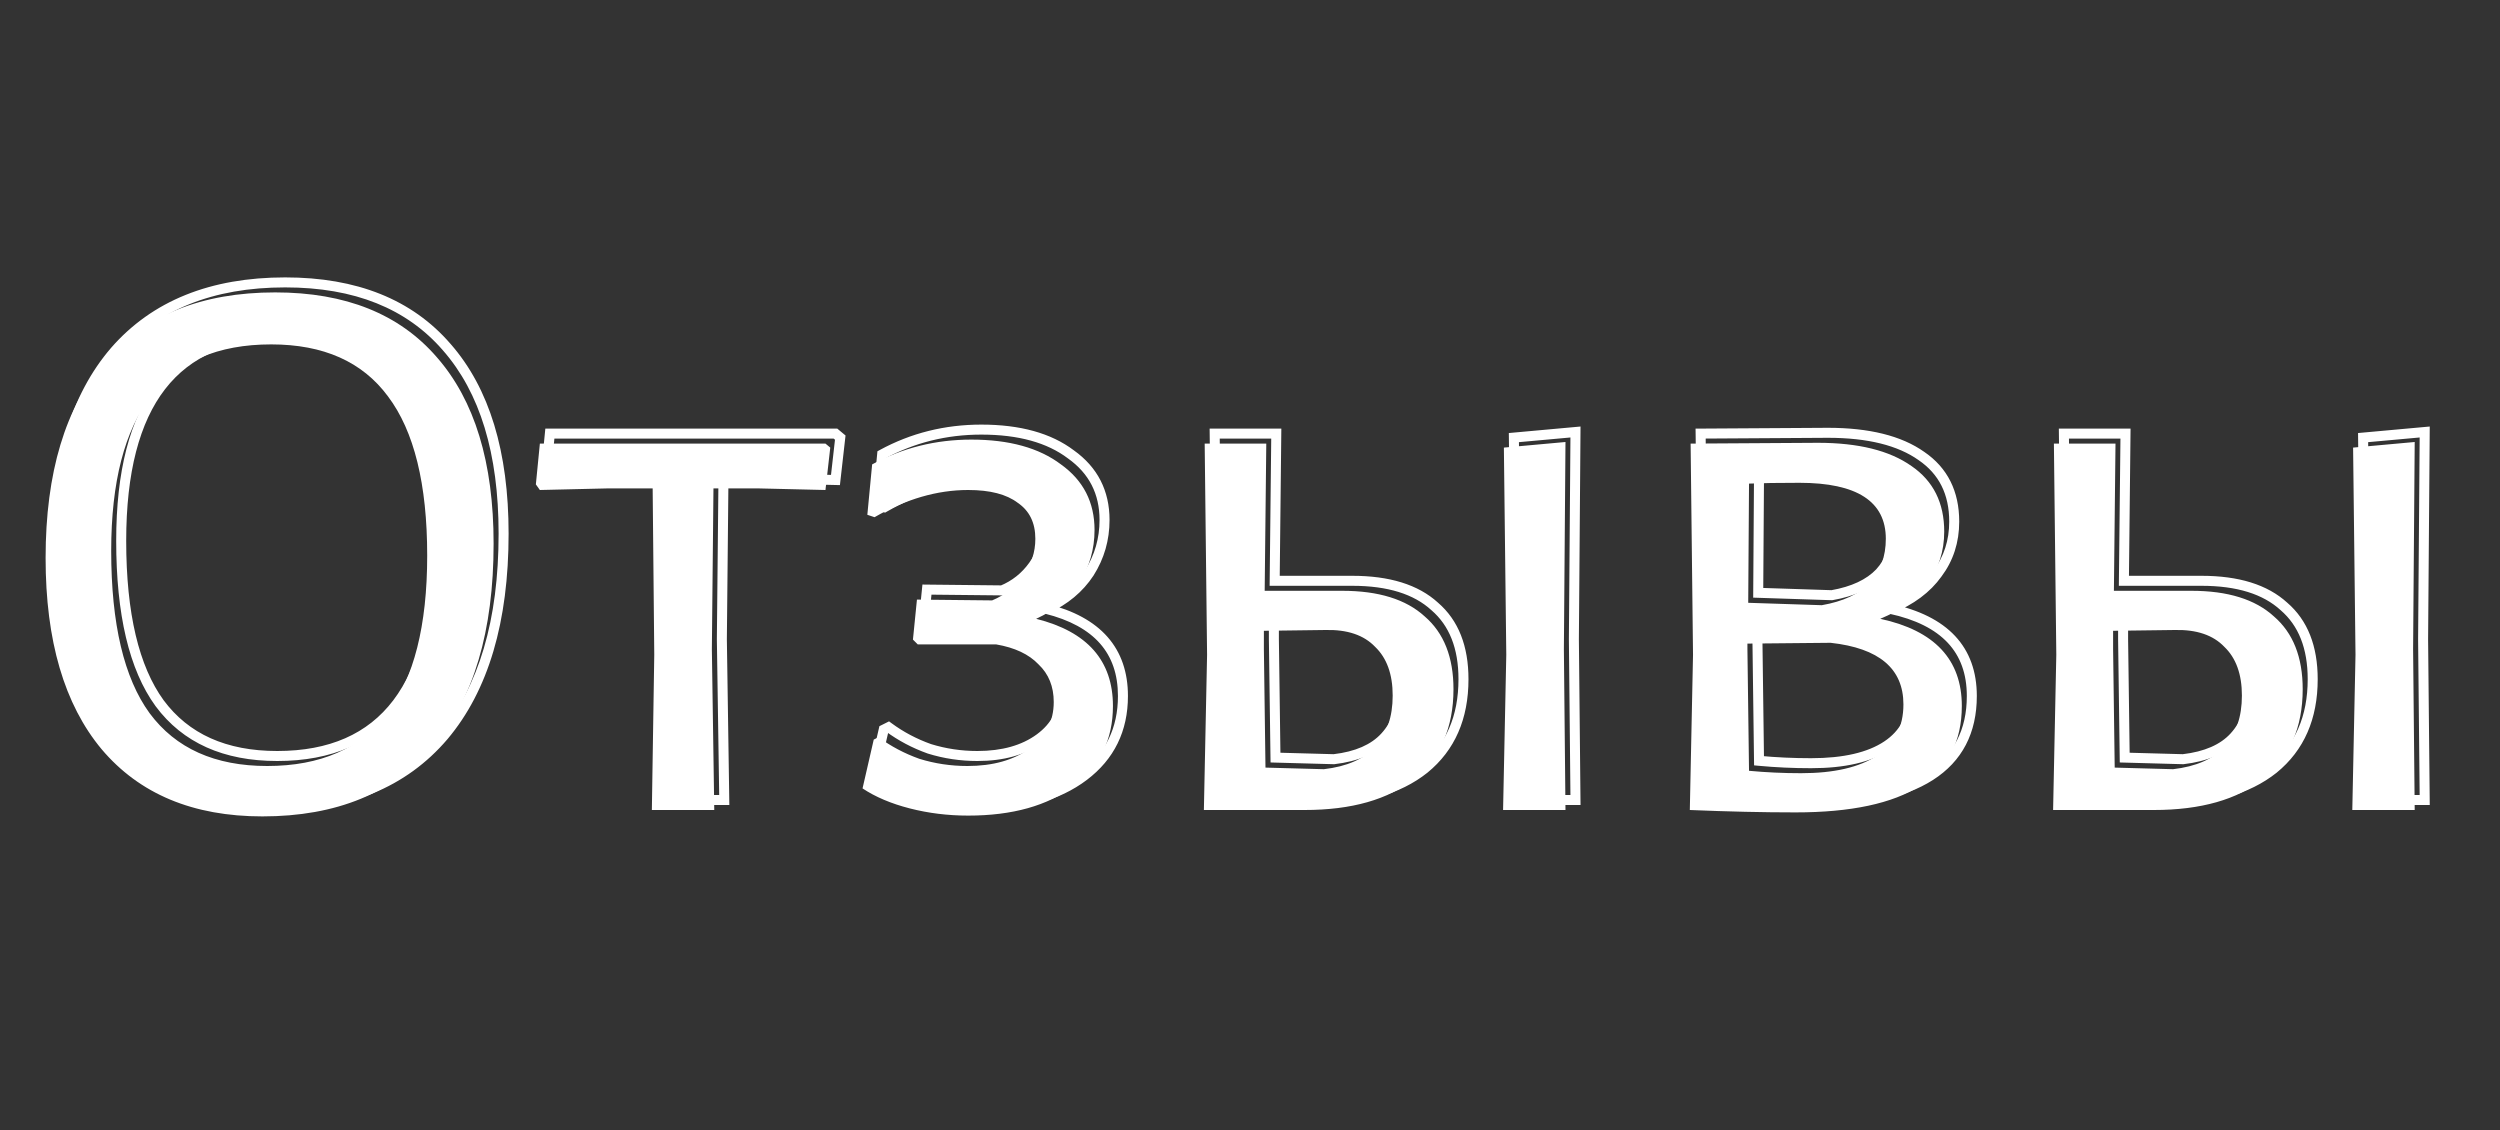
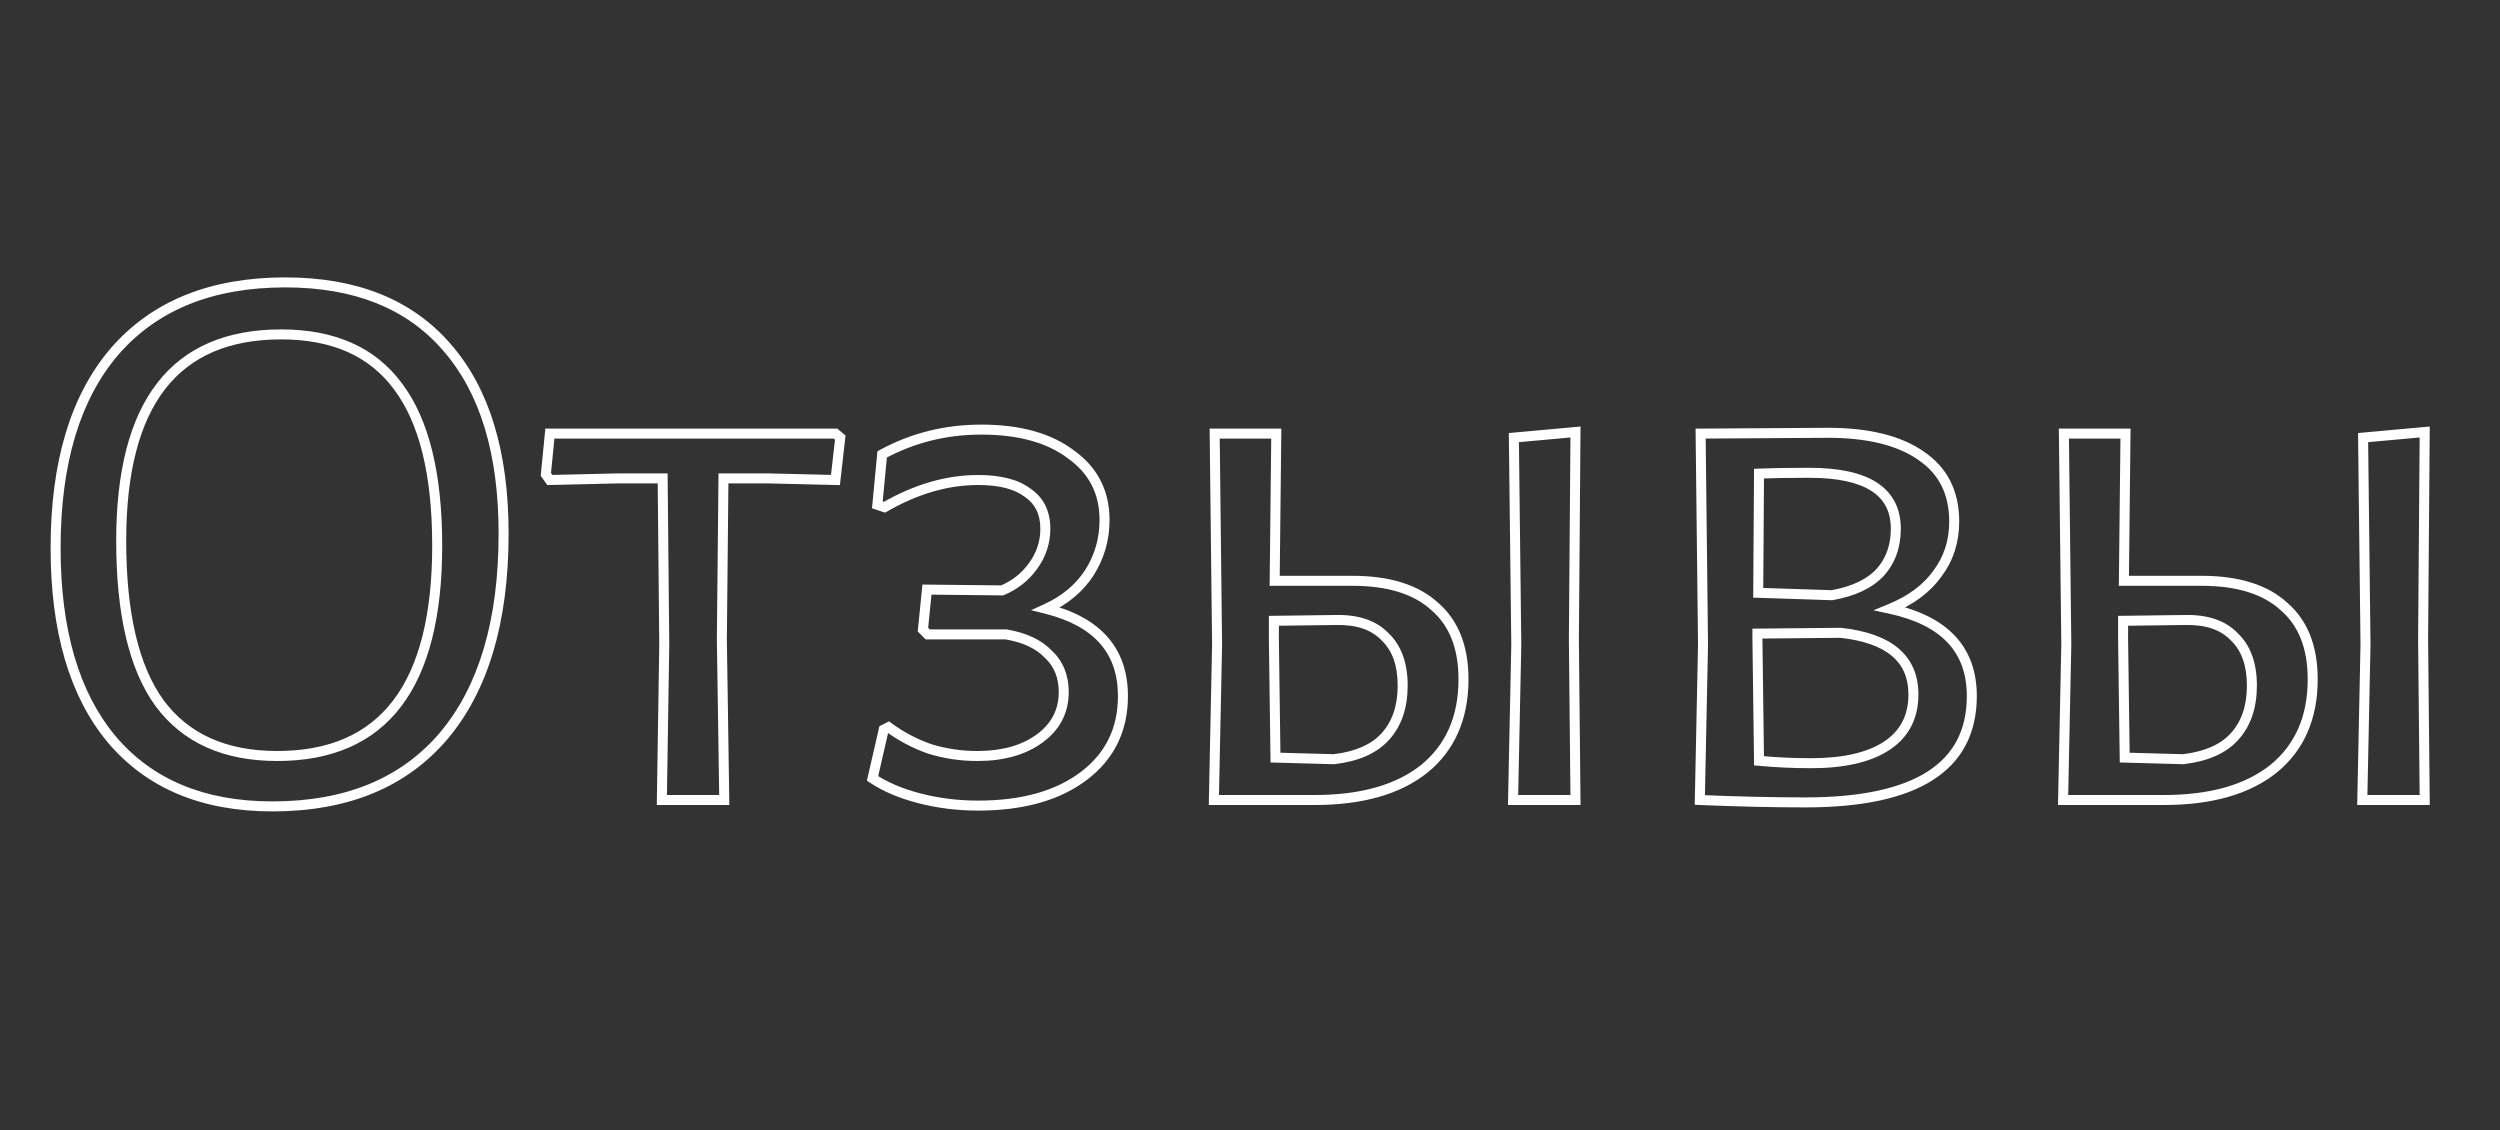
<svg xmlns="http://www.w3.org/2000/svg" width="250" height="113" viewBox="0 0 250 113" fill="none">
  <rect x="0" y="0" width="250" height="113" fill="#333333" stroke="none" />
-   <path d="M27.52 29.24C34.56 29.24 39.947 31.4 43.68 35.72C47.467 40.04 49.36 46.253 49.36 54.36C49.36 63.107 47.36 69.853 43.36 74.6C39.36 79.293 33.653 81.64 26.24 81.64C19.307 81.64 13.947 79.4 10.16 74.92C6.427 70.44 4.56 64.067 4.56 55.8C4.56 47.267 6.533 40.707 10.48 36.12C14.48 31.533 20.16 29.24 27.52 29.24ZM27.12 34.44C16.453 34.44 11.12 41.32 11.12 55.08C11.12 62.387 12.4 67.8 14.96 71.32C17.573 74.84 21.493 76.6 26.72 76.6C37.387 76.6 42.72 69.587 42.72 55.56C42.72 48.413 41.413 43.107 38.8 39.64C36.24 36.173 32.347 34.44 27.12 34.44ZM83.026 44.76L82.546 49L75.826 48.84H71.346L71.186 64.92L71.426 81H65.186L65.426 65.48L65.266 48.84H60.786L53.986 49L53.586 48.44L53.986 44.36H82.546L83.026 44.76ZM103.614 61.88C108.734 63.16 111.294 66.067 111.294 70.6C111.294 73.96 109.988 76.627 107.374 78.6C104.761 80.573 101.241 81.56 96.814 81.56C94.788 81.56 92.841 81.32 90.974 80.84C89.108 80.36 87.534 79.693 86.254 78.84L87.374 73.96L87.854 73.72C89.081 74.627 90.441 75.347 91.934 75.88C93.481 76.36 95.081 76.6 96.734 76.6C99.294 76.6 101.374 76.013 102.974 74.84C104.574 73.667 105.374 72.12 105.374 70.2C105.374 68.653 104.868 67.4 103.854 66.44C102.894 65.427 101.481 64.76 99.614 64.44H91.774L91.294 63.96L91.694 59.96L99.214 60.04C100.494 59.507 101.534 58.68 102.334 57.56C103.134 56.44 103.534 55.213 103.534 53.88C103.534 52.28 102.948 51.08 101.774 50.28C100.654 49.427 99.001 49 96.814 49C93.721 49 90.601 49.907 87.454 51.72L86.734 51.48L87.214 46.44C90.254 44.787 93.561 43.96 97.134 43.96C100.921 43.96 103.908 44.787 106.094 46.44C108.334 48.04 109.454 50.227 109.454 53C109.454 54.92 108.948 56.68 107.934 58.28C106.921 59.827 105.481 61.027 103.614 61.88ZM156.388 64.92L156.548 81H150.308L150.628 65.48L150.388 44.76L156.548 44.2L156.388 64.92ZM134.228 59.08C137.855 59.08 140.601 59.933 142.468 61.64C144.388 63.293 145.348 65.72 145.348 68.92C145.348 72.76 144.041 75.747 141.428 77.88C138.815 79.96 135.161 81 130.468 81H120.388L120.708 65.48L120.468 44.36H126.628L126.468 59.08H134.228ZM132.388 76.92C134.681 76.653 136.388 75.907 137.508 74.68C138.681 73.4 139.268 71.693 139.268 69.56C139.268 67.427 138.681 65.8 137.508 64.68C136.388 63.507 134.735 62.947 132.548 63L126.388 63.08V64.92L126.548 76.76L132.388 76.92ZM188.022 61.88C193.462 63.053 196.182 65.96 196.182 70.6C196.182 77.693 190.635 81.24 179.542 81.24C176.342 81.24 172.822 81.16 168.982 81L169.302 65.48L169.062 44.36L181.782 44.28C185.835 44.28 188.955 45.053 191.142 46.6C193.329 48.093 194.422 50.28 194.422 53.16C194.422 55.133 193.862 56.867 192.742 58.36C191.675 59.853 190.102 61.027 188.022 61.88ZM188.582 53.88C188.582 50.147 185.702 48.28 179.942 48.28C177.809 48.28 176.129 48.307 174.902 48.36L174.822 60.28L182.182 60.52C184.315 60.147 185.915 59.4 186.982 58.28C188.049 57.107 188.582 55.64 188.582 53.88ZM180.102 77.32C183.409 77.32 185.942 76.733 187.702 75.56C189.462 74.387 190.342 72.68 190.342 70.44C190.342 66.867 187.915 64.813 183.062 64.28L174.742 64.36V64.92L174.902 77.08C176.609 77.24 178.342 77.32 180.102 77.32ZM241.31 64.92L241.47 81H235.23L235.55 65.48L235.31 44.76L241.47 44.2L241.31 64.92ZM219.15 59.08C222.777 59.08 225.523 59.933 227.39 61.64C229.31 63.293 230.27 65.72 230.27 68.92C230.27 72.76 228.963 75.747 226.35 77.88C223.737 79.96 220.083 81 215.39 81H205.31L205.63 65.48L205.39 44.36H211.55L211.39 59.08H219.15ZM217.31 76.92C219.603 76.653 221.31 75.907 222.43 74.68C223.603 73.4 224.19 71.693 224.19 69.56C224.19 67.427 223.603 65.8 222.43 64.68C221.31 63.507 219.657 62.947 217.47 63L211.31 63.08V64.92L211.47 76.76L217.31 76.92Z" fill="white" />
-   <path d="M44.68 34.72L44.302 35.047L44.304 35.05L44.68 34.72ZM44.36 73.6L44.741 73.924L44.742 73.922L44.36 73.6ZM11.16 73.92L10.776 74.24L10.778 74.243L11.16 73.92ZM11.48 35.12L11.103 34.791L11.101 34.794L11.48 35.12ZM15.96 70.32L15.556 70.614L15.559 70.618L15.96 70.32ZM39.8 38.64L39.398 38.937L39.401 38.941L39.8 38.64ZM28.52 28.74C35.452 28.74 40.685 30.862 44.302 35.047L45.058 34.393C41.208 29.938 35.669 27.74 28.52 27.74V28.74ZM44.304 35.05C47.983 39.247 49.86 45.325 49.86 53.36H50.86C50.86 45.182 48.95 38.833 45.056 34.39L44.304 35.05ZM49.86 53.36C49.86 62.036 47.876 68.652 43.978 73.278L44.742 73.922C48.844 69.055 50.86 62.177 50.86 53.36H49.86ZM43.98 73.276C40.094 77.835 34.539 80.14 27.24 80.14V81.14C34.767 81.14 40.626 78.752 44.74 73.924L43.98 73.276ZM27.24 80.14C20.424 80.14 15.216 77.944 11.542 73.597L10.778 74.243C14.677 78.856 20.189 81.14 27.24 81.14V80.14ZM11.544 73.6C7.912 69.241 6.06 62.998 6.06 54.8H5.06C5.06 63.136 6.942 69.639 10.776 74.24L11.544 73.6ZM6.06 54.8C6.06 46.338 8.017 39.911 11.859 35.446L11.101 34.794C7.05 39.502 5.06 46.196 5.06 54.8H6.06ZM11.857 35.449C15.742 30.994 21.271 28.74 28.52 28.74V27.74C21.049 27.74 15.218 30.073 11.103 34.791L11.857 35.449ZM28.12 32.94C22.671 32.94 18.508 34.704 15.725 38.294C12.961 41.859 11.62 47.149 11.62 54.08H12.62C12.62 47.251 13.946 42.221 16.515 38.906C19.066 35.616 22.903 33.94 28.12 33.94V32.94ZM11.62 54.08C11.62 61.428 12.904 66.968 15.556 70.614L16.364 70.026C13.896 66.632 12.62 61.346 12.62 54.08H11.62ZM15.559 70.618C18.285 74.29 22.369 76.1 27.72 76.1V75.1C22.617 75.1 18.862 73.39 16.361 70.022L15.559 70.618ZM27.72 76.1C33.173 76.1 37.337 74.3 40.118 70.643C42.88 67.011 44.22 61.623 44.22 54.56H43.22C43.22 61.524 41.894 66.656 39.322 70.037C36.77 73.393 32.934 75.1 27.72 75.1V76.1ZM44.22 54.56C44.22 47.369 42.908 41.933 40.199 38.339L39.401 38.941C41.918 42.281 43.22 47.458 43.22 54.56H44.22ZM40.202 38.343C37.528 34.721 33.467 32.94 28.12 32.94V33.94C33.226 33.94 36.953 35.626 39.398 38.937L40.202 38.343ZM84.026 43.76L84.523 43.816L84.553 43.548L84.346 43.376L84.026 43.76ZM83.546 48L83.534 48.5L83.992 48.511L84.043 48.056L83.546 48ZM76.826 47.84L76.838 47.34H76.826V47.84ZM72.346 47.84V47.34H71.851L71.846 47.835L72.346 47.84ZM72.186 63.92L71.686 63.915L71.686 63.928L72.186 63.92ZM72.426 80V80.5H72.934L72.926 79.993L72.426 80ZM66.186 80L65.686 79.992L65.678 80.5H66.186V80ZM66.426 64.48L66.926 64.488L66.926 64.475L66.426 64.48ZM66.266 47.84L66.766 47.835L66.761 47.34H66.266V47.84ZM61.786 47.84V47.34L61.775 47.34L61.786 47.84ZM54.986 48L54.579 48.291L54.733 48.506L54.998 48.5L54.986 48ZM54.586 47.44L54.089 47.391L54.07 47.578L54.179 47.731L54.586 47.44ZM54.986 43.36V42.86H54.533L54.489 43.311L54.986 43.36ZM83.546 43.36L83.866 42.976L83.727 42.86H83.546V43.36ZM83.529 43.704L83.049 47.944L84.043 48.056L84.523 43.816L83.529 43.704ZM83.558 47.5L76.838 47.34L76.814 48.34L83.534 48.5L83.558 47.5ZM76.826 47.34H72.346V48.34H76.826V47.34ZM71.846 47.835L71.686 63.915L72.686 63.925L72.846 47.845L71.846 47.835ZM71.686 63.928L71.926 80.007L72.926 79.993L72.686 63.913L71.686 63.928ZM72.426 79.5H66.186V80.5H72.426V79.5ZM66.686 80.008L66.926 64.488L65.926 64.472L65.686 79.992L66.686 80.008ZM66.926 64.475L66.766 47.835L65.766 47.845L65.926 64.485L66.926 64.475ZM66.266 47.34H61.786V48.34H66.266V47.34ZM61.775 47.34L54.974 47.5L54.998 48.5L61.798 48.34L61.775 47.34ZM55.393 47.709L54.993 47.149L54.179 47.731L54.579 48.291L55.393 47.709ZM55.084 47.489L55.484 43.409L54.489 43.311L54.089 47.391L55.084 47.489ZM54.986 43.86H83.546V42.86H54.986V43.86ZM83.226 43.744L83.706 44.144L84.346 43.376L83.866 42.976L83.226 43.744ZM104.614 60.88L104.406 60.425L103.108 61.019L104.493 61.365L104.614 60.88ZM108.374 77.6L108.676 77.999L108.676 77.999L108.374 77.6ZM91.974 79.84L91.85 80.324L91.974 79.84ZM87.254 77.84L86.767 77.728L86.69 78.065L86.977 78.256L87.254 77.84ZM88.374 72.96L88.151 72.513L87.94 72.618L87.887 72.848L88.374 72.96ZM88.854 72.72L89.152 72.318L88.905 72.136L88.631 72.273L88.854 72.72ZM92.934 74.88L92.766 75.351L92.776 75.354L92.786 75.358L92.934 74.88ZM103.974 73.84L104.27 74.243L104.27 74.243L103.974 73.84ZM104.854 65.44L104.491 65.784L104.501 65.794L104.511 65.803L104.854 65.44ZM100.614 63.44L100.699 62.947L100.657 62.94H100.614V63.44ZM92.774 63.44L92.421 63.794L92.567 63.94H92.774V63.44ZM92.294 62.96L91.797 62.91L91.773 63.146L91.941 63.314L92.294 62.96ZM92.694 58.96L92.7 58.46L92.242 58.455L92.197 58.91L92.694 58.96ZM100.214 59.04L100.209 59.54L100.312 59.541L100.407 59.502L100.214 59.04ZM103.334 56.56L102.928 56.269L102.928 56.269L103.334 56.56ZM102.774 49.28L102.471 49.678L102.482 49.686L102.493 49.693L102.774 49.28ZM88.454 50.72L88.296 51.194L88.509 51.265L88.704 51.153L88.454 50.72ZM87.734 50.48L87.237 50.433L87.199 50.829L87.576 50.954L87.734 50.48ZM88.214 45.44L87.975 45.001L87.742 45.128L87.717 45.393L88.214 45.44ZM107.094 45.44L106.793 45.839L106.804 45.847L107.094 45.44ZM108.934 57.28L109.353 57.554L109.357 57.547L108.934 57.28ZM104.493 61.365C106.99 61.989 108.807 62.996 109.999 64.35C111.185 65.697 111.794 67.433 111.794 69.6H112.794C112.794 67.234 112.123 65.249 110.75 63.69C109.382 62.137 107.359 61.051 104.736 60.395L104.493 61.365ZM111.794 69.6C111.794 72.808 110.557 75.325 108.073 77.201L108.676 77.999C111.418 75.928 112.794 73.112 112.794 69.6H111.794ZM108.073 77.201C105.573 79.089 102.17 80.06 97.814 80.06V81.06C102.312 81.06 105.95 80.058 108.676 77.999L108.073 77.201ZM97.814 80.06C95.828 80.06 93.923 79.825 92.099 79.356L91.85 80.324C93.759 80.815 95.748 81.06 97.814 81.06V80.06ZM92.099 79.356C90.273 78.886 88.755 78.239 87.532 77.424L86.977 78.256C88.314 79.147 89.942 79.834 91.85 80.324L92.099 79.356ZM87.742 77.952L88.862 73.072L87.887 72.848L86.767 77.728L87.742 77.952ZM88.598 73.407L89.078 73.167L88.631 72.273L88.151 72.513L88.598 73.407ZM88.557 73.122C89.825 74.059 91.229 74.802 92.766 75.351L93.103 74.409C91.653 73.892 90.337 73.194 89.152 72.318L88.557 73.122ZM92.786 75.358C94.382 75.853 96.032 76.1 97.734 76.1V75.1C96.13 75.1 94.58 74.867 93.083 74.403L92.786 75.358ZM97.734 76.1C100.37 76.1 102.562 75.496 104.27 74.243L103.679 73.437C102.186 74.531 100.219 75.1 97.734 75.1V76.1ZM104.27 74.243C105.993 72.979 106.874 71.285 106.874 69.2H105.874C105.874 70.955 105.155 72.354 103.679 73.437L104.27 74.243ZM106.874 69.2C106.874 67.532 106.323 66.142 105.198 65.077L104.511 65.803C105.413 66.658 105.874 67.774 105.874 69.2H106.874ZM105.217 65.096C104.161 63.981 102.635 63.279 100.699 62.947L100.53 63.933C102.328 64.241 103.628 64.873 104.491 65.784L105.217 65.096ZM100.614 62.94H92.774V63.94H100.614V62.94ZM93.128 63.086L92.648 62.606L91.941 63.314L92.421 63.794L93.128 63.086ZM92.792 63.01L93.192 59.01L92.197 58.91L91.797 62.91L92.792 63.01ZM92.689 59.46L100.209 59.54L100.22 58.54L92.7 58.46L92.689 59.46ZM100.407 59.502C101.772 58.933 102.887 58.047 103.741 56.851L102.928 56.269C102.182 57.313 101.217 58.081 100.022 58.578L100.407 59.502ZM103.741 56.851C104.6 55.649 105.034 54.321 105.034 52.88H104.034C104.034 54.106 103.669 55.231 102.928 56.269L103.741 56.851ZM105.034 52.88C105.034 51.139 104.385 49.773 103.056 48.867L102.493 49.693C103.51 50.387 104.034 51.421 104.034 52.88H105.034ZM103.077 48.882C101.834 47.935 100.054 47.5 97.814 47.5V48.5C99.948 48.5 101.475 48.919 102.471 49.678L103.077 48.882ZM97.814 47.5C94.619 47.5 91.414 48.437 88.205 50.287L88.704 51.153C91.788 49.376 94.823 48.5 97.814 48.5V47.5ZM88.612 50.246L87.892 50.006L87.576 50.954L88.296 51.194L88.612 50.246ZM88.232 50.527L88.712 45.487L87.717 45.393L87.237 50.433L88.232 50.527ZM88.453 45.879C91.418 44.267 94.642 43.46 98.134 43.46V42.46C94.48 42.46 91.091 43.306 87.975 45.001L88.453 45.879ZM98.134 43.46C101.853 43.46 104.721 44.272 106.793 45.839L107.396 45.041C105.095 43.301 101.989 42.46 98.134 42.46V43.46ZM106.804 45.847C108.911 47.352 109.954 49.387 109.954 52H110.954C110.954 49.067 109.758 46.728 107.385 45.033L106.804 45.847ZM109.954 52C109.954 53.827 109.474 55.494 108.512 57.013L109.357 57.547C110.422 55.866 110.954 54.013 110.954 52H109.954ZM108.516 57.006C107.56 58.465 106.197 59.607 104.406 60.425L104.822 61.335C106.765 60.447 108.282 59.188 109.353 57.554L108.516 57.006ZM157.388 63.92L156.888 63.916L156.888 63.925L157.388 63.92ZM157.548 80V80.5H158.053L158.048 79.995L157.548 80ZM151.308 80L150.808 79.99L150.798 80.5H151.308V80ZM151.628 64.48L152.128 64.49L152.128 64.482L152.128 64.474L151.628 64.48ZM151.388 43.76L151.343 43.262L150.883 43.304L150.888 43.766L151.388 43.76ZM157.548 43.2L158.048 43.204L158.052 42.652L157.503 42.702L157.548 43.2ZM143.468 60.64L143.131 61.009L143.136 61.014L143.142 61.019L143.468 60.64ZM142.428 76.88L142.74 77.271L142.744 77.267L142.428 76.88ZM121.388 80L120.888 79.99L120.878 80.5H121.388V80ZM121.708 64.48L122.208 64.49L122.208 64.482L122.208 64.474L121.708 64.48ZM121.468 43.36V42.86H120.962L120.968 43.366L121.468 43.36ZM127.628 43.36L128.128 43.365L128.134 42.86H127.628V43.36ZM127.468 58.08L126.968 58.075L126.963 58.58H127.468V58.08ZM133.388 75.92L133.374 76.42L133.41 76.421L133.446 76.417L133.388 75.92ZM138.508 73.68L138.14 73.342L138.139 73.343L138.508 73.68ZM138.508 63.68L138.146 64.025L138.154 64.034L138.163 64.042L138.508 63.68ZM133.548 62L133.555 62.5L133.56 62.5L133.548 62ZM127.388 62.08L127.382 61.58L126.888 61.587V62.08H127.388ZM127.388 63.92H126.888L126.888 63.927L127.388 63.92ZM127.548 75.76L127.048 75.767L127.055 76.247L127.534 76.26L127.548 75.76ZM156.888 63.925L157.048 80.005L158.048 79.995L157.888 63.915L156.888 63.925ZM157.548 79.5H151.308V80.5H157.548V79.5ZM151.808 80.01L152.128 64.49L151.128 64.47L150.808 79.99L151.808 80.01ZM152.128 64.474L151.888 43.754L150.888 43.766L151.128 64.486L152.128 64.474ZM151.433 44.258L157.593 43.698L157.503 42.702L151.343 43.262L151.433 44.258ZM157.048 43.196L156.888 63.916L157.888 63.924L158.048 43.204L157.048 43.196ZM135.228 58.58C138.784 58.58 141.389 59.417 143.131 61.009L143.806 60.271C141.813 58.45 138.926 57.58 135.228 57.58V58.58ZM143.142 61.019C144.924 62.553 145.848 64.824 145.848 67.92H146.848C146.848 64.616 145.853 62.033 143.794 60.261L143.142 61.019ZM145.848 67.92C145.848 71.633 144.592 74.468 142.112 76.493L142.744 77.267C145.491 75.025 146.848 71.887 146.848 67.92H145.848ZM142.117 76.489C139.622 78.475 136.093 79.5 131.468 79.5V80.5C136.23 80.5 140.008 79.445 142.74 77.271L142.117 76.489ZM131.468 79.5H121.388V80.5H131.468V79.5ZM121.888 80.01L122.208 64.49L121.208 64.47L120.888 79.99L121.888 80.01ZM122.208 64.474L121.968 43.354L120.968 43.366L121.208 64.486L122.208 64.474ZM121.468 43.86H127.628V42.86H121.468V43.86ZM127.128 43.355L126.968 58.075L127.968 58.085L128.128 43.365L127.128 43.355ZM127.468 58.58H135.228V57.58H127.468V58.58ZM133.446 76.417C135.812 76.141 137.649 75.362 138.877 74.017L138.139 73.343C137.127 74.451 135.551 75.165 133.33 75.423L133.446 76.417ZM138.877 74.018C140.153 72.626 140.768 70.788 140.768 68.56H139.768C139.768 70.598 139.21 72.174 138.14 73.342L138.877 74.018ZM140.768 68.56C140.768 66.335 140.154 64.56 138.853 63.318L138.163 64.042C139.209 65.04 139.768 66.518 139.768 68.56H140.768ZM138.87 63.335C137.622 62.028 135.812 61.445 133.536 61.5L133.56 62.5C135.657 62.449 137.154 62.986 138.146 64.025L138.87 63.335ZM133.542 61.5L127.382 61.58L127.395 62.58L133.555 62.5L133.542 61.5ZM126.888 62.08V63.92H127.888V62.08H126.888ZM126.888 63.927L127.048 75.767L128.048 75.753L127.888 63.913L126.888 63.927ZM127.534 76.26L133.374 76.42L133.402 75.42L127.562 75.26L127.534 76.26ZM189.022 60.88L188.832 60.417L187.341 61.029L188.916 61.369L189.022 60.88ZM169.982 80L169.482 79.99L169.472 80.479L169.961 80.5L169.982 80ZM170.302 64.48L170.802 64.49L170.802 64.482L170.802 64.474L170.302 64.48ZM170.062 43.36L170.059 42.86L169.556 42.863L169.562 43.366L170.062 43.36ZM182.782 43.28L182.782 42.78L182.779 42.78L182.782 43.28ZM192.142 45.6L191.853 46.008L191.86 46.013L192.142 45.6ZM193.742 57.36L193.342 57.06L193.335 57.069L193.742 57.36ZM175.902 47.36L175.88 46.861L175.405 46.881L175.402 47.357L175.902 47.36ZM175.822 59.28L175.322 59.277L175.319 59.764L175.806 59.78L175.822 59.28ZM183.182 59.52L183.166 60.02L183.217 60.021L183.268 60.013L183.182 59.52ZM187.982 57.28L188.344 57.625L188.352 57.616L187.982 57.28ZM188.702 74.56L188.425 74.144L188.702 74.56ZM184.062 63.28L184.116 62.783L184.087 62.78L184.057 62.78L184.062 63.28ZM175.742 63.36L175.737 62.86L175.242 62.865V63.36H175.742ZM175.742 63.92H175.242L175.242 63.927L175.742 63.92ZM175.902 76.08L175.402 76.087L175.408 76.536L175.855 76.578L175.902 76.08ZM188.916 61.369C191.575 61.942 193.509 62.927 194.777 64.282C196.036 65.627 196.682 67.384 196.682 69.6H197.682C197.682 67.176 196.968 65.159 195.507 63.598C194.055 62.047 191.908 60.991 189.127 60.391L188.916 61.369ZM196.682 69.6C196.682 72.992 195.369 75.486 192.753 77.159C190.098 78.856 186.051 79.74 180.542 79.74V80.74C186.126 80.74 190.399 79.85 193.291 78.001C196.221 76.128 197.682 73.301 197.682 69.6H196.682ZM180.542 79.74C177.35 79.74 173.837 79.66 170.003 79.5L169.961 80.5C173.807 80.66 177.334 80.74 180.542 80.74V79.74ZM170.482 80.01L170.802 64.49L169.802 64.47L169.482 79.99L170.482 80.01ZM170.802 64.474L170.562 43.354L169.562 43.366L169.802 64.486L170.802 64.474ZM170.065 43.86L182.785 43.78L182.779 42.78L170.059 42.86L170.065 43.86ZM182.782 43.78C186.782 43.78 189.784 44.545 191.853 46.008L192.431 45.192C190.126 43.562 186.889 42.78 182.782 42.78V43.78ZM191.86 46.013C193.897 47.404 194.922 49.428 194.922 52.16H195.922C195.922 49.132 194.76 46.783 192.424 45.187L191.86 46.013ZM194.922 52.16C194.922 54.032 194.393 55.658 193.342 57.06L194.142 57.66C195.331 56.075 195.922 54.235 195.922 52.16H194.922ZM193.335 57.069C192.334 58.471 190.845 59.592 188.832 60.417L189.212 61.343C191.359 60.462 193.016 59.236 194.149 57.651L193.335 57.069ZM190.082 52.88C190.082 50.862 189.29 49.295 187.694 48.26C186.135 47.25 183.86 46.78 180.942 46.78V47.78C183.784 47.78 185.829 48.243 187.15 49.1C188.433 49.931 189.082 51.165 189.082 52.88H190.082ZM180.942 46.78C178.806 46.78 177.117 46.807 175.88 46.861L175.924 47.859C177.14 47.807 178.811 47.78 180.942 47.78V46.78ZM175.402 47.357L175.322 59.277L176.322 59.283L176.402 47.363L175.402 47.357ZM175.806 59.78L183.166 60.02L183.198 59.02L175.838 58.78L175.806 59.78ZM183.268 60.013C185.466 59.628 187.179 58.848 188.344 57.625L187.62 56.935C186.651 57.952 185.165 58.665 183.096 59.028L183.268 60.013ZM188.352 57.616C189.512 56.341 190.082 54.75 190.082 52.88H189.082C189.082 54.53 188.585 55.873 187.612 56.944L188.352 57.616ZM181.102 76.82C184.456 76.82 187.103 76.227 188.979 74.976L188.425 74.144C186.781 75.24 184.361 75.82 181.102 75.82V76.82ZM188.979 74.976C190.888 73.704 191.842 71.835 191.842 69.44H190.842C190.842 71.525 190.036 73.07 188.425 74.144L188.979 74.976ZM191.842 69.44C191.842 67.527 191.185 65.972 189.845 64.838C188.525 63.721 186.593 63.055 184.116 62.783L184.007 63.777C186.384 64.038 188.092 64.665 189.199 65.602C190.285 66.521 190.842 67.78 190.842 69.44H191.842ZM184.057 62.78L175.737 62.86L175.747 63.86L184.067 63.78L184.057 62.78ZM175.242 63.36V63.92H176.242V63.36H175.242ZM175.242 63.927L175.402 76.087L176.402 76.073L176.242 63.913L175.242 63.927ZM175.855 76.578C177.578 76.739 179.327 76.82 181.102 76.82V75.82C179.357 75.82 177.639 75.741 175.949 75.582L175.855 76.578ZM242.31 63.92L241.81 63.916L241.81 63.925L242.31 63.92ZM242.47 80V80.5H242.975L242.97 79.995L242.47 80ZM236.23 80L235.73 79.99L235.72 80.5H236.23V80ZM236.55 64.48L237.05 64.49L237.05 64.482L237.05 64.474L236.55 64.48ZM236.31 43.76L236.265 43.262L235.805 43.304L235.81 43.766L236.31 43.76ZM242.47 43.2L242.97 43.204L242.974 42.652L242.425 42.702L242.47 43.2ZM228.39 60.64L228.053 61.009L228.058 61.014L228.064 61.019L228.39 60.64ZM227.35 76.88L227.661 77.271L227.666 77.267L227.35 76.88ZM206.31 80L205.81 79.99L205.8 80.5H206.31V80ZM206.63 64.48L207.13 64.49L207.13 64.482L207.13 64.474L206.63 64.48ZM206.39 43.36V42.86H205.884L205.89 43.366L206.39 43.36ZM212.55 43.36L213.05 43.365L213.055 42.86H212.55V43.36ZM212.39 58.08L211.89 58.075L211.885 58.58H212.39V58.08ZM218.31 75.92L218.296 76.42L218.332 76.421L218.368 76.417L218.31 75.92ZM223.43 73.68L223.061 73.342L223.061 73.343L223.43 73.68ZM223.43 63.68L223.068 64.025L223.076 64.034L223.085 64.042L223.43 63.68ZM218.47 62L218.476 62.5L218.482 62.5L218.47 62ZM212.31 62.08L212.304 61.58L211.81 61.587V62.08H212.31ZM212.31 63.92H211.81L211.81 63.927L212.31 63.92ZM212.47 75.76L211.97 75.767L211.977 76.247L212.456 76.26L212.47 75.76ZM241.81 63.925L241.97 80.005L242.97 79.995L242.81 63.915L241.81 63.925ZM242.47 79.5H236.23V80.5H242.47V79.5ZM236.73 80.01L237.05 64.49L236.05 64.47L235.73 79.99L236.73 80.01ZM237.05 64.474L236.81 43.754L235.81 43.766L236.05 64.486L237.05 64.474ZM236.355 44.258L242.515 43.698L242.425 42.702L236.265 43.262L236.355 44.258ZM241.97 43.196L241.81 63.916L242.81 63.924L242.97 43.204L241.97 43.196ZM220.15 58.58C223.706 58.58 226.311 59.417 228.053 61.009L228.727 60.271C226.735 58.45 223.848 57.58 220.15 57.58V58.58ZM228.064 61.019C229.846 62.553 230.77 64.824 230.77 67.92H231.77C231.77 64.616 230.774 62.033 228.716 60.261L228.064 61.019ZM230.77 67.92C230.77 71.633 229.514 74.468 227.034 76.493L227.666 77.267C230.413 75.025 231.77 71.887 231.77 67.92H230.77ZM227.039 76.489C224.544 78.475 221.015 79.5 216.39 79.5V80.5C221.151 80.5 224.93 79.445 227.661 77.271L227.039 76.489ZM216.39 79.5H206.31V80.5H216.39V79.5ZM206.81 80.01L207.13 64.49L206.13 64.47L205.81 79.99L206.81 80.01ZM207.13 64.474L206.89 43.354L205.89 43.366L206.13 64.486L207.13 64.474ZM206.39 43.86H212.55V42.86H206.39V43.86ZM212.05 43.355L211.89 58.075L212.89 58.085L213.05 43.365L212.05 43.355ZM212.39 58.58H220.15V57.58H212.39V58.58ZM218.368 76.417C220.734 76.141 222.571 75.362 223.799 74.017L223.061 73.343C222.049 74.451 220.472 75.165 218.252 75.423L218.368 76.417ZM223.799 74.018C225.075 72.626 225.69 70.788 225.69 68.56H224.69C224.69 70.598 224.132 72.174 223.061 73.342L223.799 74.018ZM225.69 68.56C225.69 66.335 225.076 64.56 223.775 63.318L223.085 64.042C224.131 65.04 224.69 66.518 224.69 68.56H225.69ZM223.792 63.335C222.544 62.028 220.734 61.445 218.458 61.5L218.482 62.5C220.579 62.449 222.076 62.986 223.068 64.025L223.792 63.335ZM218.464 61.5L212.304 61.58L212.316 62.58L218.476 62.5L218.464 61.5ZM211.81 62.08V63.92H212.81V62.08H211.81ZM211.81 63.927L211.97 75.767L212.97 75.753L212.81 63.913L211.81 63.927ZM212.456 76.26L218.296 76.42L218.324 75.42L212.484 75.26L212.456 76.26Z" fill="white" />
+   <path d="M44.68 34.72L44.302 35.047L44.304 35.05L44.68 34.72ZM44.36 73.6L44.741 73.924L44.742 73.922L44.36 73.6ZM11.16 73.92L10.776 74.24L10.778 74.243L11.16 73.92ZM11.48 35.12L11.103 34.791L11.101 34.794L11.48 35.12ZM15.96 70.32L15.556 70.614L15.559 70.618L15.96 70.32ZM39.8 38.64L39.398 38.937L39.401 38.941L39.8 38.64ZM28.52 28.74C35.452 28.74 40.685 30.862 44.302 35.047L45.058 34.393C41.208 29.938 35.669 27.74 28.52 27.74V28.74ZM44.304 35.05C47.983 39.247 49.86 45.325 49.86 53.36H50.86C50.86 45.182 48.95 38.833 45.056 34.39L44.304 35.05ZM49.86 53.36C49.86 62.036 47.876 68.652 43.978 73.278L44.742 73.922C48.844 69.055 50.86 62.177 50.86 53.36H49.86ZM43.98 73.276C40.094 77.835 34.539 80.14 27.24 80.14V81.14C34.767 81.14 40.626 78.752 44.74 73.924L43.98 73.276ZM27.24 80.14C20.424 80.14 15.216 77.944 11.542 73.597L10.778 74.243C14.677 78.856 20.189 81.14 27.24 81.14V80.14ZM11.544 73.6C7.912 69.241 6.06 62.998 6.06 54.8H5.06C5.06 63.136 6.942 69.639 10.776 74.24L11.544 73.6ZM6.06 54.8C6.06 46.338 8.017 39.911 11.859 35.446L11.101 34.794C7.05 39.502 5.06 46.196 5.06 54.8H6.06ZM11.857 35.449C15.742 30.994 21.271 28.74 28.52 28.74V27.74C21.049 27.74 15.218 30.073 11.103 34.791L11.857 35.449ZM28.12 32.94C22.671 32.94 18.508 34.704 15.725 38.294C12.961 41.859 11.62 47.149 11.62 54.08H12.62C12.62 47.251 13.946 42.221 16.515 38.906C19.066 35.616 22.903 33.94 28.12 33.94V32.94ZM11.62 54.08C11.62 61.428 12.904 66.968 15.556 70.614L16.364 70.026C13.896 66.632 12.62 61.346 12.62 54.08H11.62ZM15.559 70.618C18.285 74.29 22.369 76.1 27.72 76.1V75.1C22.617 75.1 18.862 73.39 16.361 70.022L15.559 70.618ZM27.72 76.1C33.173 76.1 37.337 74.3 40.118 70.643C42.88 67.011 44.22 61.623 44.22 54.56H43.22C43.22 61.524 41.894 66.656 39.322 70.037C36.77 73.393 32.934 75.1 27.72 75.1V76.1ZM44.22 54.56C44.22 47.369 42.908 41.933 40.199 38.339L39.401 38.941C41.918 42.281 43.22 47.458 43.22 54.56H44.22ZM40.202 38.343C37.528 34.721 33.467 32.94 28.12 32.94V33.94C33.226 33.94 36.953 35.626 39.398 38.937L40.202 38.343ZM84.026 43.76L84.523 43.816L84.553 43.548L84.346 43.376L84.026 43.76ZM83.546 48L83.534 48.5L83.992 48.511L84.043 48.056L83.546 48ZM76.826 47.84L76.838 47.34H76.826V47.84ZM72.346 47.84V47.34H71.851L71.846 47.835L72.346 47.84ZM72.186 63.92L71.686 63.915L71.686 63.928L72.186 63.92ZM72.426 80V80.5H72.934L72.926 79.993L72.426 80ZM66.186 80L65.686 79.992L65.678 80.5H66.186V80ZM66.426 64.48L66.926 64.488L66.926 64.475L66.426 64.48ZM66.266 47.84L66.766 47.835L66.761 47.34H66.266V47.84ZM61.786 47.84V47.34L61.775 47.34L61.786 47.84ZM54.986 48L54.579 48.291L54.733 48.506L54.998 48.5L54.986 48ZM54.586 47.44L54.089 47.391L54.07 47.578L54.179 47.731L54.586 47.44ZM54.986 43.36V42.86H54.533L54.489 43.311L54.986 43.36ZM83.546 43.36L83.866 42.976L83.727 42.86H83.546V43.36ZM83.529 43.704L83.049 47.944L84.043 48.056L84.523 43.816L83.529 43.704ZM83.558 47.5L76.838 47.34L76.814 48.34L83.534 48.5L83.558 47.5ZM76.826 47.34H72.346V48.34H76.826V47.34M71.846 47.835L71.686 63.915L72.686 63.925L72.846 47.845L71.846 47.835ZM71.686 63.928L71.926 80.007L72.926 79.993L72.686 63.913L71.686 63.928ZM72.426 79.5H66.186V80.5H72.426V79.5ZM66.686 80.008L66.926 64.488L65.926 64.472L65.686 79.992L66.686 80.008ZM66.926 64.475L66.766 47.835L65.766 47.845L65.926 64.485L66.926 64.475ZM66.266 47.34H61.786V48.34H66.266V47.34ZM61.775 47.34L54.974 47.5L54.998 48.5L61.798 48.34L61.775 47.34ZM55.393 47.709L54.993 47.149L54.179 47.731L54.579 48.291L55.393 47.709ZM55.084 47.489L55.484 43.409L54.489 43.311L54.089 47.391L55.084 47.489ZM54.986 43.86H83.546V42.86H54.986V43.86ZM83.226 43.744L83.706 44.144L84.346 43.376L83.866 42.976L83.226 43.744ZM104.614 60.88L104.406 60.425L103.108 61.019L104.493 61.365L104.614 60.88ZM108.374 77.6L108.676 77.999L108.676 77.999L108.374 77.6ZM91.974 79.84L91.85 80.324L91.974 79.84ZM87.254 77.84L86.767 77.728L86.69 78.065L86.977 78.256L87.254 77.84ZM88.374 72.96L88.151 72.513L87.94 72.618L87.887 72.848L88.374 72.96ZM88.854 72.72L89.152 72.318L88.905 72.136L88.631 72.273L88.854 72.72ZM92.934 74.88L92.766 75.351L92.776 75.354L92.786 75.358L92.934 74.88ZM103.974 73.84L104.27 74.243L104.27 74.243L103.974 73.84ZM104.854 65.44L104.491 65.784L104.501 65.794L104.511 65.803L104.854 65.44ZM100.614 63.44L100.699 62.947L100.657 62.94H100.614V63.44ZM92.774 63.44L92.421 63.794L92.567 63.94H92.774V63.44ZM92.294 62.96L91.797 62.91L91.773 63.146L91.941 63.314L92.294 62.96ZM92.694 58.96L92.7 58.46L92.242 58.455L92.197 58.91L92.694 58.96ZM100.214 59.04L100.209 59.54L100.312 59.541L100.407 59.502L100.214 59.04ZM103.334 56.56L102.928 56.269L102.928 56.269L103.334 56.56ZM102.774 49.28L102.471 49.678L102.482 49.686L102.493 49.693L102.774 49.28ZM88.454 50.72L88.296 51.194L88.509 51.265L88.704 51.153L88.454 50.72ZM87.734 50.48L87.237 50.433L87.199 50.829L87.576 50.954L87.734 50.48ZM88.214 45.44L87.975 45.001L87.742 45.128L87.717 45.393L88.214 45.44ZM107.094 45.44L106.793 45.839L106.804 45.847L107.094 45.44ZM108.934 57.28L109.353 57.554L109.357 57.547L108.934 57.28ZM104.493 61.365C106.99 61.989 108.807 62.996 109.999 64.35C111.185 65.697 111.794 67.433 111.794 69.6H112.794C112.794 67.234 112.123 65.249 110.75 63.69C109.382 62.137 107.359 61.051 104.736 60.395L104.493 61.365ZM111.794 69.6C111.794 72.808 110.557 75.325 108.073 77.201L108.676 77.999C111.418 75.928 112.794 73.112 112.794 69.6H111.794ZM108.073 77.201C105.573 79.089 102.17 80.06 97.814 80.06V81.06C102.312 81.06 105.95 80.058 108.676 77.999L108.073 77.201ZM97.814 80.06C95.828 80.06 93.923 79.825 92.099 79.356L91.85 80.324C93.759 80.815 95.748 81.06 97.814 81.06V80.06ZM92.099 79.356C90.273 78.886 88.755 78.239 87.532 77.424L86.977 78.256C88.314 79.147 89.942 79.834 91.85 80.324L92.099 79.356ZM87.742 77.952L88.862 73.072L87.887 72.848L86.767 77.728L87.742 77.952ZM88.598 73.407L89.078 73.167L88.631 72.273L88.151 72.513L88.598 73.407ZM88.557 73.122C89.825 74.059 91.229 74.802 92.766 75.351L93.103 74.409C91.653 73.892 90.337 73.194 89.152 72.318L88.557 73.122ZM92.786 75.358C94.382 75.853 96.032 76.1 97.734 76.1V75.1C96.13 75.1 94.58 74.867 93.083 74.403L92.786 75.358ZM97.734 76.1C100.37 76.1 102.562 75.496 104.27 74.243L103.679 73.437C102.186 74.531 100.219 75.1 97.734 75.1V76.1ZM104.27 74.243C105.993 72.979 106.874 71.285 106.874 69.2H105.874C105.874 70.955 105.155 72.354 103.679 73.437L104.27 74.243ZM106.874 69.2C106.874 67.532 106.323 66.142 105.198 65.077L104.511 65.803C105.413 66.658 105.874 67.774 105.874 69.2H106.874ZM105.217 65.096C104.161 63.981 102.635 63.279 100.699 62.947L100.53 63.933C102.328 64.241 103.628 64.873 104.491 65.784L105.217 65.096ZM100.614 62.94H92.774V63.94H100.614V62.94ZM93.128 63.086L92.648 62.606L91.941 63.314L92.421 63.794L93.128 63.086ZM92.792 63.01L93.192 59.01L92.197 58.91L91.797 62.91L92.792 63.01ZM92.689 59.46L100.209 59.54L100.22 58.54L92.7 58.46L92.689 59.46ZM100.407 59.502C101.772 58.933 102.887 58.047 103.741 56.851L102.928 56.269C102.182 57.313 101.217 58.081 100.022 58.578L100.407 59.502ZM103.741 56.851C104.6 55.649 105.034 54.321 105.034 52.88H104.034C104.034 54.106 103.669 55.231 102.928 56.269L103.741 56.851ZM105.034 52.88C105.034 51.139 104.385 49.773 103.056 48.867L102.493 49.693C103.51 50.387 104.034 51.421 104.034 52.88H105.034ZM103.077 48.882C101.834 47.935 100.054 47.5 97.814 47.5V48.5C99.948 48.5 101.475 48.919 102.471 49.678L103.077 48.882ZM97.814 47.5C94.619 47.5 91.414 48.437 88.205 50.287L88.704 51.153C91.788 49.376 94.823 48.5 97.814 48.5V47.5ZM88.612 50.246L87.892 50.006L87.576 50.954L88.296 51.194L88.612 50.246ZM88.232 50.527L88.712 45.487L87.717 45.393L87.237 50.433L88.232 50.527ZM88.453 45.879C91.418 44.267 94.642 43.46 98.134 43.46V42.46C94.48 42.46 91.091 43.306 87.975 45.001L88.453 45.879ZM98.134 43.46C101.853 43.46 104.721 44.272 106.793 45.839L107.396 45.041C105.095 43.301 101.989 42.46 98.134 42.46V43.46ZM106.804 45.847C108.911 47.352 109.954 49.387 109.954 52H110.954C110.954 49.067 109.758 46.728 107.385 45.033L106.804 45.847ZM109.954 52C109.954 53.827 109.474 55.494 108.512 57.013L109.357 57.547C110.422 55.866 110.954 54.013 110.954 52H109.954ZM108.516 57.006C107.56 58.465 106.197 59.607 104.406 60.425L104.822 61.335C106.765 60.447 108.282 59.188 109.353 57.554L108.516 57.006ZM157.388 63.92L156.888 63.916L156.888 63.925L157.388 63.92ZM157.548 80V80.5H158.053L158.048 79.995L157.548 80ZM151.308 80L150.808 79.99L150.798 80.5H151.308V80ZM151.628 64.48L152.128 64.49L152.128 64.482L152.128 64.474L151.628 64.48ZM151.388 43.76L151.343 43.262L150.883 43.304L150.888 43.766L151.388 43.76ZM157.548 43.2L158.048 43.204L158.052 42.652L157.503 42.702L157.548 43.2ZM143.468 60.64L143.131 61.009L143.136 61.014L143.142 61.019L143.468 60.64ZM142.428 76.88L142.74 77.271L142.744 77.267L142.428 76.88ZM121.388 80L120.888 79.99L120.878 80.5H121.388V80ZM121.708 64.48L122.208 64.49L122.208 64.482L122.208 64.474L121.708 64.48ZM121.468 43.36V42.86H120.962L120.968 43.366L121.468 43.36ZM127.628 43.36L128.128 43.365L128.134 42.86H127.628V43.36ZM127.468 58.08L126.968 58.075L126.963 58.58H127.468V58.08ZM133.388 75.92L133.374 76.42L133.41 76.421L133.446 76.417L133.388 75.92ZM138.508 73.68L138.14 73.342L138.139 73.343L138.508 73.68ZM138.508 63.68L138.146 64.025L138.154 64.034L138.163 64.042L138.508 63.68ZM133.548 62L133.555 62.5L133.56 62.5L133.548 62ZM127.388 62.08L127.382 61.58L126.888 61.587V62.08H127.388ZM127.388 63.92H126.888L126.888 63.927L127.388 63.92ZM127.548 75.76L127.048 75.767L127.055 76.247L127.534 76.26L127.548 75.76ZM156.888 63.925L157.048 80.005L158.048 79.995L157.888 63.915L156.888 63.925ZM157.548 79.5H151.308V80.5H157.548V79.5ZM151.808 80.01L152.128 64.49L151.128 64.47L150.808 79.99L151.808 80.01ZM152.128 64.474L151.888 43.754L150.888 43.766L151.128 64.486L152.128 64.474ZM151.433 44.258L157.593 43.698L157.503 42.702L151.343 43.262L151.433 44.258ZM157.048 43.196L156.888 63.916L157.888 63.924L158.048 43.204L157.048 43.196ZM135.228 58.58C138.784 58.58 141.389 59.417 143.131 61.009L143.806 60.271C141.813 58.45 138.926 57.58 135.228 57.58V58.58ZM143.142 61.019C144.924 62.553 145.848 64.824 145.848 67.92H146.848C146.848 64.616 145.853 62.033 143.794 60.261L143.142 61.019ZM145.848 67.92C145.848 71.633 144.592 74.468 142.112 76.493L142.744 77.267C145.491 75.025 146.848 71.887 146.848 67.92H145.848ZM142.117 76.489C139.622 78.475 136.093 79.5 131.468 79.5V80.5C136.23 80.5 140.008 79.445 142.74 77.271L142.117 76.489ZM131.468 79.5H121.388V80.5H131.468V79.5ZM121.888 80.01L122.208 64.49L121.208 64.47L120.888 79.99L121.888 80.01ZM122.208 64.474L121.968 43.354L120.968 43.366L121.208 64.486L122.208 64.474ZM121.468 43.86H127.628V42.86H121.468V43.86ZM127.128 43.355L126.968 58.075L127.968 58.085L128.128 43.365L127.128 43.355ZM127.468 58.58H135.228V57.58H127.468V58.58ZM133.446 76.417C135.812 76.141 137.649 75.362 138.877 74.017L138.139 73.343C137.127 74.451 135.551 75.165 133.33 75.423L133.446 76.417ZM138.877 74.018C140.153 72.626 140.768 70.788 140.768 68.56H139.768C139.768 70.598 139.21 72.174 138.14 73.342L138.877 74.018ZM140.768 68.56C140.768 66.335 140.154 64.56 138.853 63.318L138.163 64.042C139.209 65.04 139.768 66.518 139.768 68.56H140.768ZM138.87 63.335C137.622 62.028 135.812 61.445 133.536 61.5L133.56 62.5C135.657 62.449 137.154 62.986 138.146 64.025L138.87 63.335ZM133.542 61.5L127.382 61.58L127.395 62.58L133.555 62.5L133.542 61.5ZM126.888 62.08V63.92H127.888V62.08H126.888ZM126.888 63.927L127.048 75.767L128.048 75.753L127.888 63.913L126.888 63.927ZM127.534 76.26L133.374 76.42L133.402 75.42L127.562 75.26L127.534 76.26ZM189.022 60.88L188.832 60.417L187.341 61.029L188.916 61.369L189.022 60.88ZM169.982 80L169.482 79.99L169.472 80.479L169.961 80.5L169.982 80ZM170.302 64.48L170.802 64.49L170.802 64.482L170.802 64.474L170.302 64.48ZM170.062 43.36L170.059 42.86L169.556 42.863L169.562 43.366L170.062 43.36ZM182.782 43.28L182.782 42.78L182.779 42.78L182.782 43.28ZM192.142 45.6L191.853 46.008L191.86 46.013L192.142 45.6ZM193.742 57.36L193.342 57.06L193.335 57.069L193.742 57.36ZM175.902 47.36L175.88 46.861L175.405 46.881L175.402 47.357L175.902 47.36ZM175.822 59.28L175.322 59.277L175.319 59.764L175.806 59.78L175.822 59.28ZM183.182 59.52L183.166 60.02L183.217 60.021L183.268 60.013L183.182 59.52ZM187.982 57.28L188.344 57.625L188.352 57.616L187.982 57.28ZM188.702 74.56L188.425 74.144L188.702 74.56ZM184.062 63.28L184.116 62.783L184.087 62.78L184.057 62.78L184.062 63.28ZM175.742 63.36L175.737 62.86L175.242 62.865V63.36H175.742ZM175.742 63.92H175.242L175.242 63.927L175.742 63.92ZM175.902 76.08L175.402 76.087L175.408 76.536L175.855 76.578L175.902 76.08ZM188.916 61.369C191.575 61.942 193.509 62.927 194.777 64.282C196.036 65.627 196.682 67.384 196.682 69.6H197.682C197.682 67.176 196.968 65.159 195.507 63.598C194.055 62.047 191.908 60.991 189.127 60.391L188.916 61.369ZM196.682 69.6C196.682 72.992 195.369 75.486 192.753 77.159C190.098 78.856 186.051 79.74 180.542 79.74V80.74C186.126 80.74 190.399 79.85 193.291 78.001C196.221 76.128 197.682 73.301 197.682 69.6H196.682ZM180.542 79.74C177.35 79.74 173.837 79.66 170.003 79.5L169.961 80.5C173.807 80.66 177.334 80.74 180.542 80.74V79.74ZM170.482 80.01L170.802 64.49L169.802 64.47L169.482 79.99L170.482 80.01ZM170.802 64.474L170.562 43.354L169.562 43.366L169.802 64.486L170.802 64.474ZM170.065 43.86L182.785 43.78L182.779 42.78L170.059 42.86L170.065 43.86ZM182.782 43.78C186.782 43.78 189.784 44.545 191.853 46.008L192.431 45.192C190.126 43.562 186.889 42.78 182.782 42.78V43.78ZM191.86 46.013C193.897 47.404 194.922 49.428 194.922 52.16H195.922C195.922 49.132 194.76 46.783 192.424 45.187L191.86 46.013ZM194.922 52.16C194.922 54.032 194.393 55.658 193.342 57.06L194.142 57.66C195.331 56.075 195.922 54.235 195.922 52.16H194.922ZM193.335 57.069C192.334 58.471 190.845 59.592 188.832 60.417L189.212 61.343C191.359 60.462 193.016 59.236 194.149 57.651L193.335 57.069ZM190.082 52.88C190.082 50.862 189.29 49.295 187.694 48.26C186.135 47.25 183.86 46.78 180.942 46.78V47.78C183.784 47.78 185.829 48.243 187.15 49.1C188.433 49.931 189.082 51.165 189.082 52.88H190.082ZM180.942 46.78C178.806 46.78 177.117 46.807 175.88 46.861L175.924 47.859C177.14 47.807 178.811 47.78 180.942 47.78V46.78ZM175.402 47.357L175.322 59.277L176.322 59.283L176.402 47.363L175.402 47.357ZM175.806 59.78L183.166 60.02L183.198 59.02L175.838 58.78L175.806 59.78ZM183.268 60.013C185.466 59.628 187.179 58.848 188.344 57.625L187.62 56.935C186.651 57.952 185.165 58.665 183.096 59.028L183.268 60.013ZM188.352 57.616C189.512 56.341 190.082 54.75 190.082 52.88H189.082C189.082 54.53 188.585 55.873 187.612 56.944L188.352 57.616ZM181.102 76.82C184.456 76.82 187.103 76.227 188.979 74.976L188.425 74.144C186.781 75.24 184.361 75.82 181.102 75.82V76.82ZM188.979 74.976C190.888 73.704 191.842 71.835 191.842 69.44H190.842C190.842 71.525 190.036 73.07 188.425 74.144L188.979 74.976ZM191.842 69.44C191.842 67.527 191.185 65.972 189.845 64.838C188.525 63.721 186.593 63.055 184.116 62.783L184.007 63.777C186.384 64.038 188.092 64.665 189.199 65.602C190.285 66.521 190.842 67.78 190.842 69.44H191.842ZM184.057 62.78L175.737 62.86L175.747 63.86L184.067 63.78L184.057 62.78ZM175.242 63.36V63.92H176.242V63.36H175.242ZM175.242 63.927L175.402 76.087L176.402 76.073L176.242 63.913L175.242 63.927ZM175.855 76.578C177.578 76.739 179.327 76.82 181.102 76.82V75.82C179.357 75.82 177.639 75.741 175.949 75.582L175.855 76.578ZM242.31 63.92L241.81 63.916L241.81 63.925L242.31 63.92ZM242.47 80V80.5H242.975L242.97 79.995L242.47 80ZM236.23 80L235.73 79.99L235.72 80.5H236.23V80ZM236.55 64.48L237.05 64.49L237.05 64.482L237.05 64.474L236.55 64.48ZM236.31 43.76L236.265 43.262L235.805 43.304L235.81 43.766L236.31 43.76ZM242.47 43.2L242.97 43.204L242.974 42.652L242.425 42.702L242.47 43.2ZM228.39 60.64L228.053 61.009L228.058 61.014L228.064 61.019L228.39 60.64ZM227.35 76.88L227.661 77.271L227.666 77.267L227.35 76.88ZM206.31 80L205.81 79.99L205.8 80.5H206.31V80ZM206.63 64.48L207.13 64.49L207.13 64.482L207.13 64.474L206.63 64.48ZM206.39 43.36V42.86H205.884L205.89 43.366L206.39 43.36ZM212.55 43.36L213.05 43.365L213.055 42.86H212.55V43.36ZM212.39 58.08L211.89 58.075L211.885 58.58H212.39V58.08ZM218.31 75.92L218.296 76.42L218.332 76.421L218.368 76.417L218.31 75.92ZM223.43 73.68L223.061 73.342L223.061 73.343L223.43 73.68ZM223.43 63.68L223.068 64.025L223.076 64.034L223.085 64.042L223.43 63.68ZM218.47 62L218.476 62.5L218.482 62.5L218.47 62ZM212.31 62.08L212.304 61.58L211.81 61.587V62.08H212.31ZM212.31 63.92H211.81L211.81 63.927L212.31 63.92ZM212.47 75.76L211.97 75.767L211.977 76.247L212.456 76.26L212.47 75.76ZM241.81 63.925L241.97 80.005L242.97 79.995L242.81 63.915L241.81 63.925ZM242.47 79.5H236.23V80.5H242.47V79.5ZM236.73 80.01L237.05 64.49L236.05 64.47L235.73 79.99L236.73 80.01ZM237.05 64.474L236.81 43.754L235.81 43.766L236.05 64.486L237.05 64.474ZM236.355 44.258L242.515 43.698L242.425 42.702L236.265 43.262L236.355 44.258ZM241.97 43.196L241.81 63.916L242.81 63.924L242.97 43.204L241.97 43.196ZM220.15 58.58C223.706 58.58 226.311 59.417 228.053 61.009L228.727 60.271C226.735 58.45 223.848 57.58 220.15 57.58V58.58ZM228.064 61.019C229.846 62.553 230.77 64.824 230.77 67.92H231.77C231.77 64.616 230.774 62.033 228.716 60.261L228.064 61.019ZM230.77 67.92C230.77 71.633 229.514 74.468 227.034 76.493L227.666 77.267C230.413 75.025 231.77 71.887 231.77 67.92H230.77ZM227.039 76.489C224.544 78.475 221.015 79.5 216.39 79.5V80.5C221.151 80.5 224.93 79.445 227.661 77.271L227.039 76.489ZM216.39 79.5H206.31V80.5H216.39V79.5ZM206.81 80.01L207.13 64.49L206.13 64.47L205.81 79.99L206.81 80.01ZM207.13 64.474L206.89 43.354L205.89 43.366L206.13 64.486L207.13 64.474ZM206.39 43.86H212.55V42.86H206.39V43.86ZM212.05 43.355L211.89 58.075L212.89 58.085L213.05 43.365L212.05 43.355ZM212.39 58.58H220.15V57.58H212.39V58.58ZM218.368 76.417C220.734 76.141 222.571 75.362 223.799 74.017L223.061 73.343C222.049 74.451 220.472 75.165 218.252 75.423L218.368 76.417ZM223.799 74.018C225.075 72.626 225.69 70.788 225.69 68.56H224.69C224.69 70.598 224.132 72.174 223.061 73.342L223.799 74.018ZM225.69 68.56C225.69 66.335 225.076 64.56 223.775 63.318L223.085 64.042C224.131 65.04 224.69 66.518 224.69 68.56H225.69ZM223.792 63.335C222.544 62.028 220.734 61.445 218.458 61.5L218.482 62.5C220.579 62.449 222.076 62.986 223.068 64.025L223.792 63.335ZM218.464 61.5L212.304 61.58L212.316 62.58L218.476 62.5L218.464 61.5ZM211.81 62.08V63.92H212.81V62.08H211.81ZM211.81 63.927L211.97 75.767L212.97 75.753L212.81 63.913L211.81 63.927ZM212.456 76.26L218.296 76.42L218.324 75.42L212.484 75.26L212.456 76.26Z" fill="white" />
</svg>